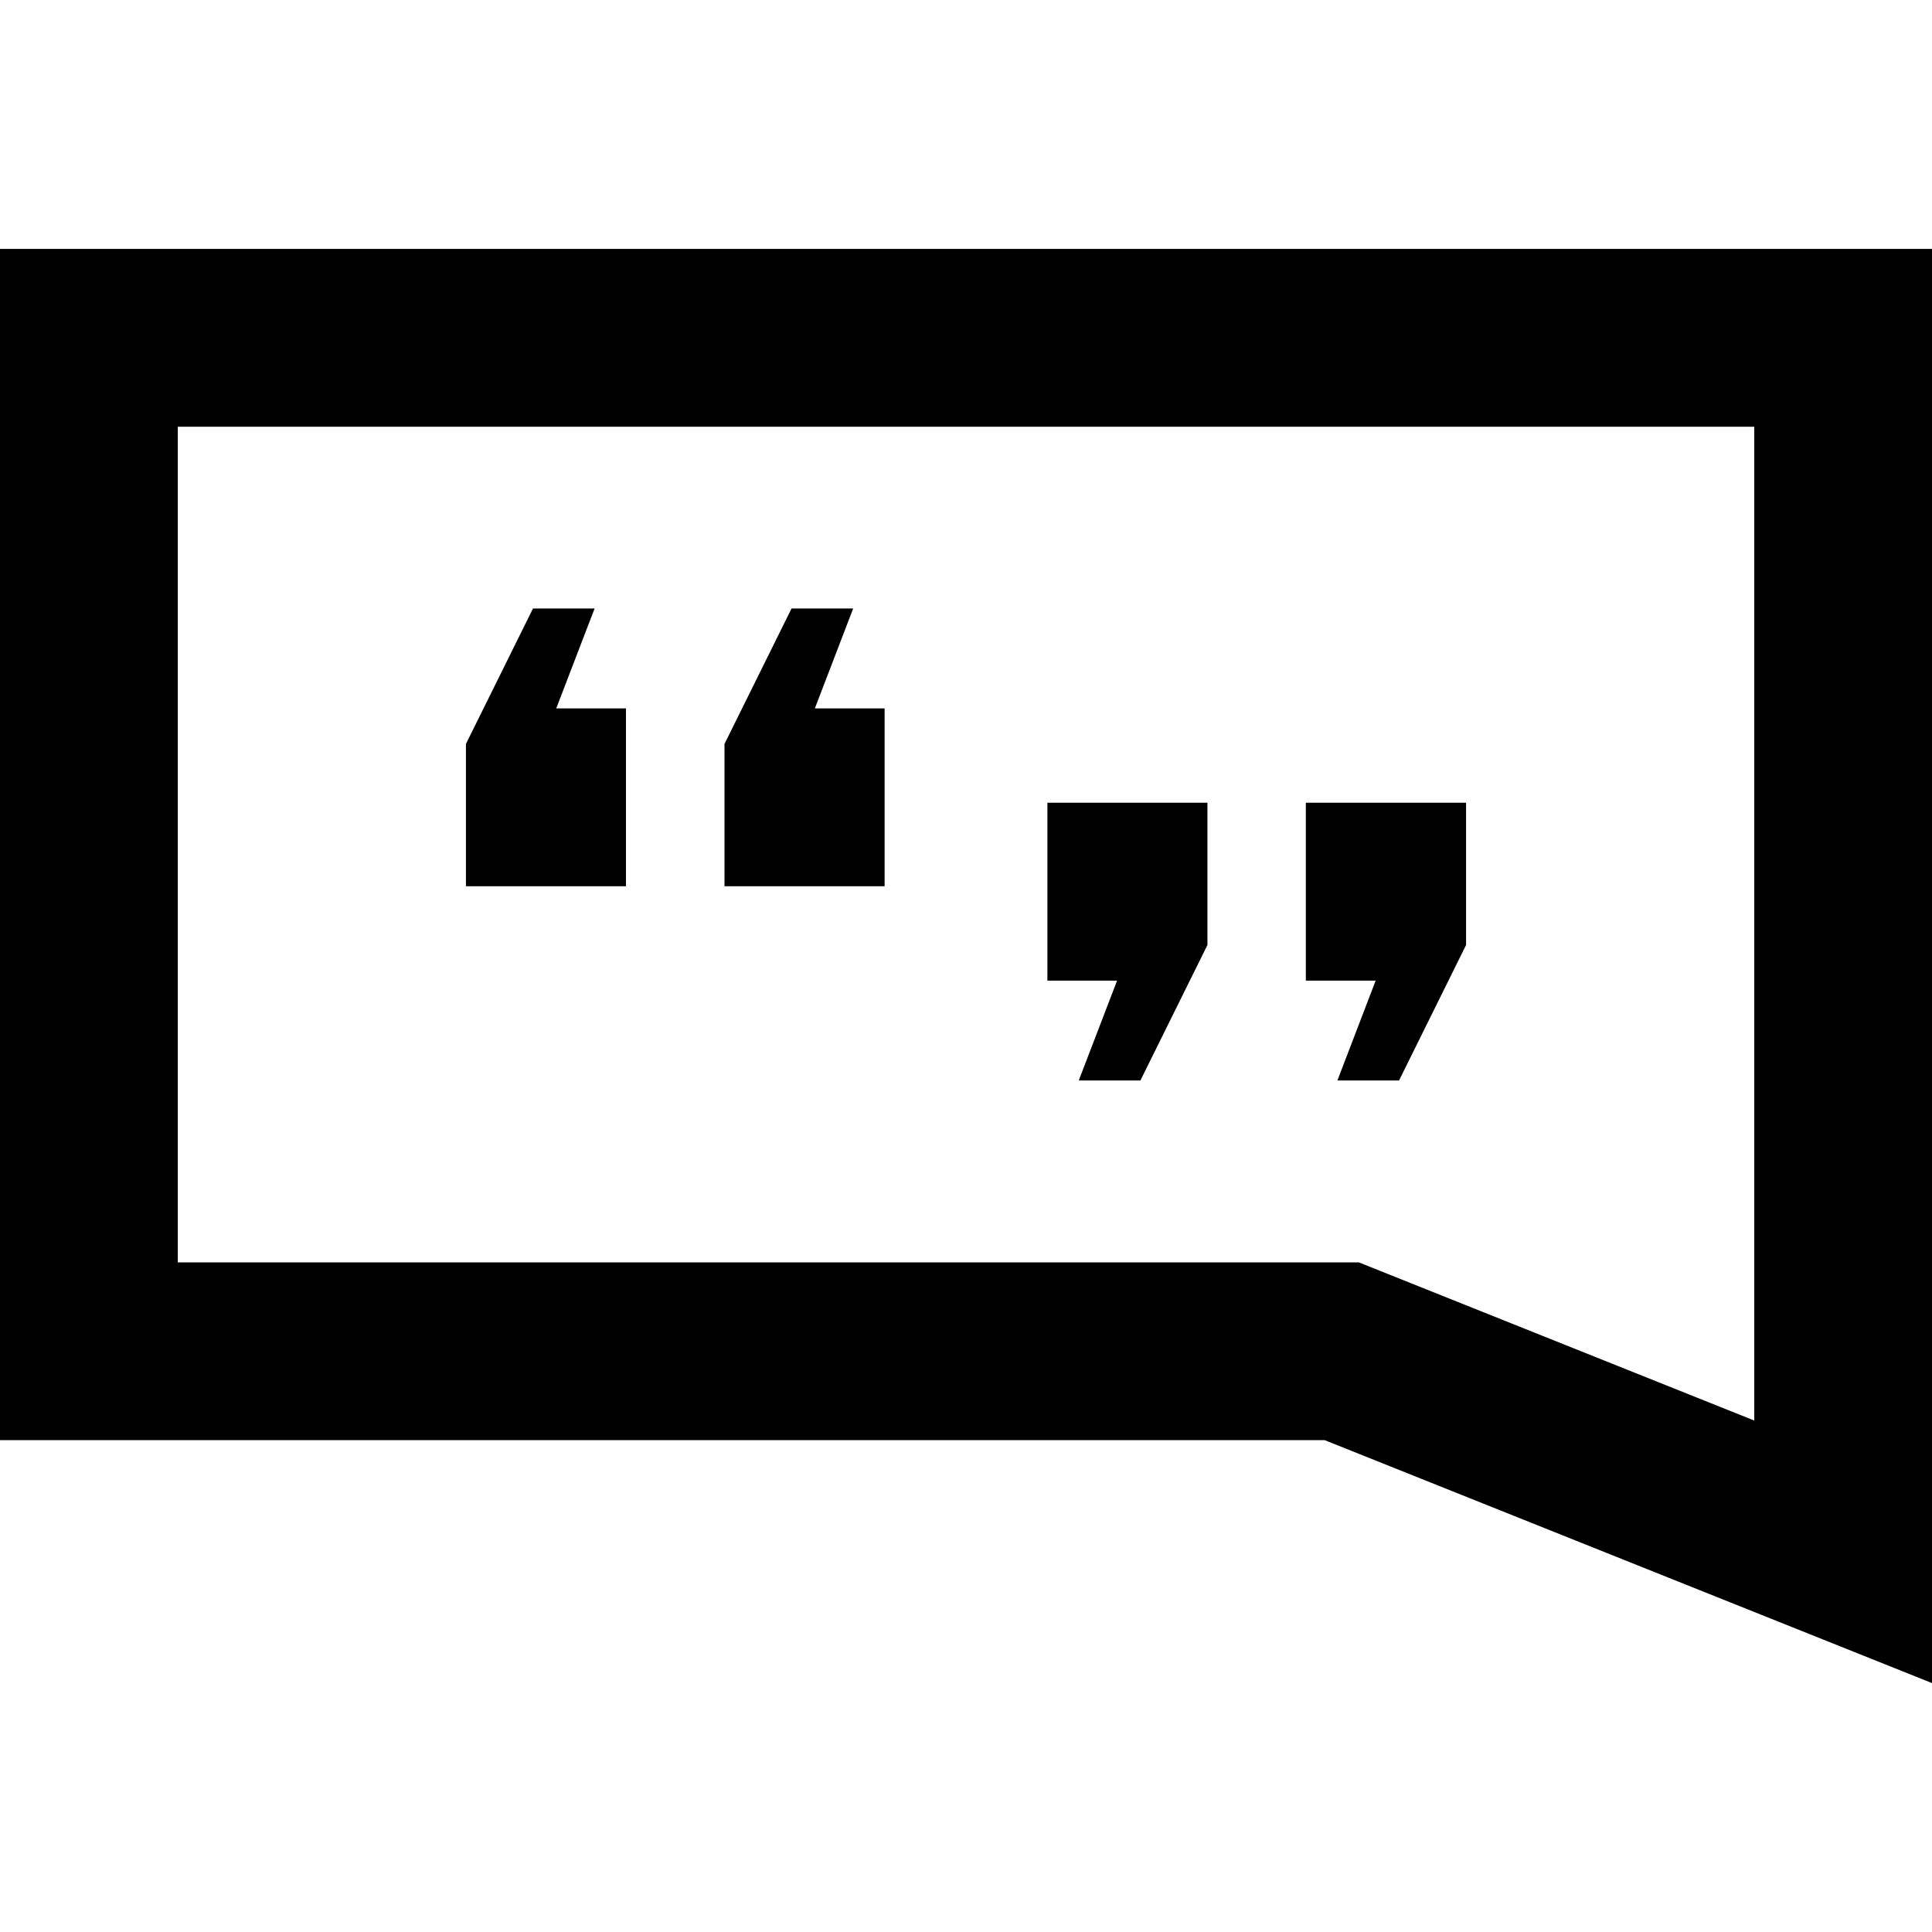
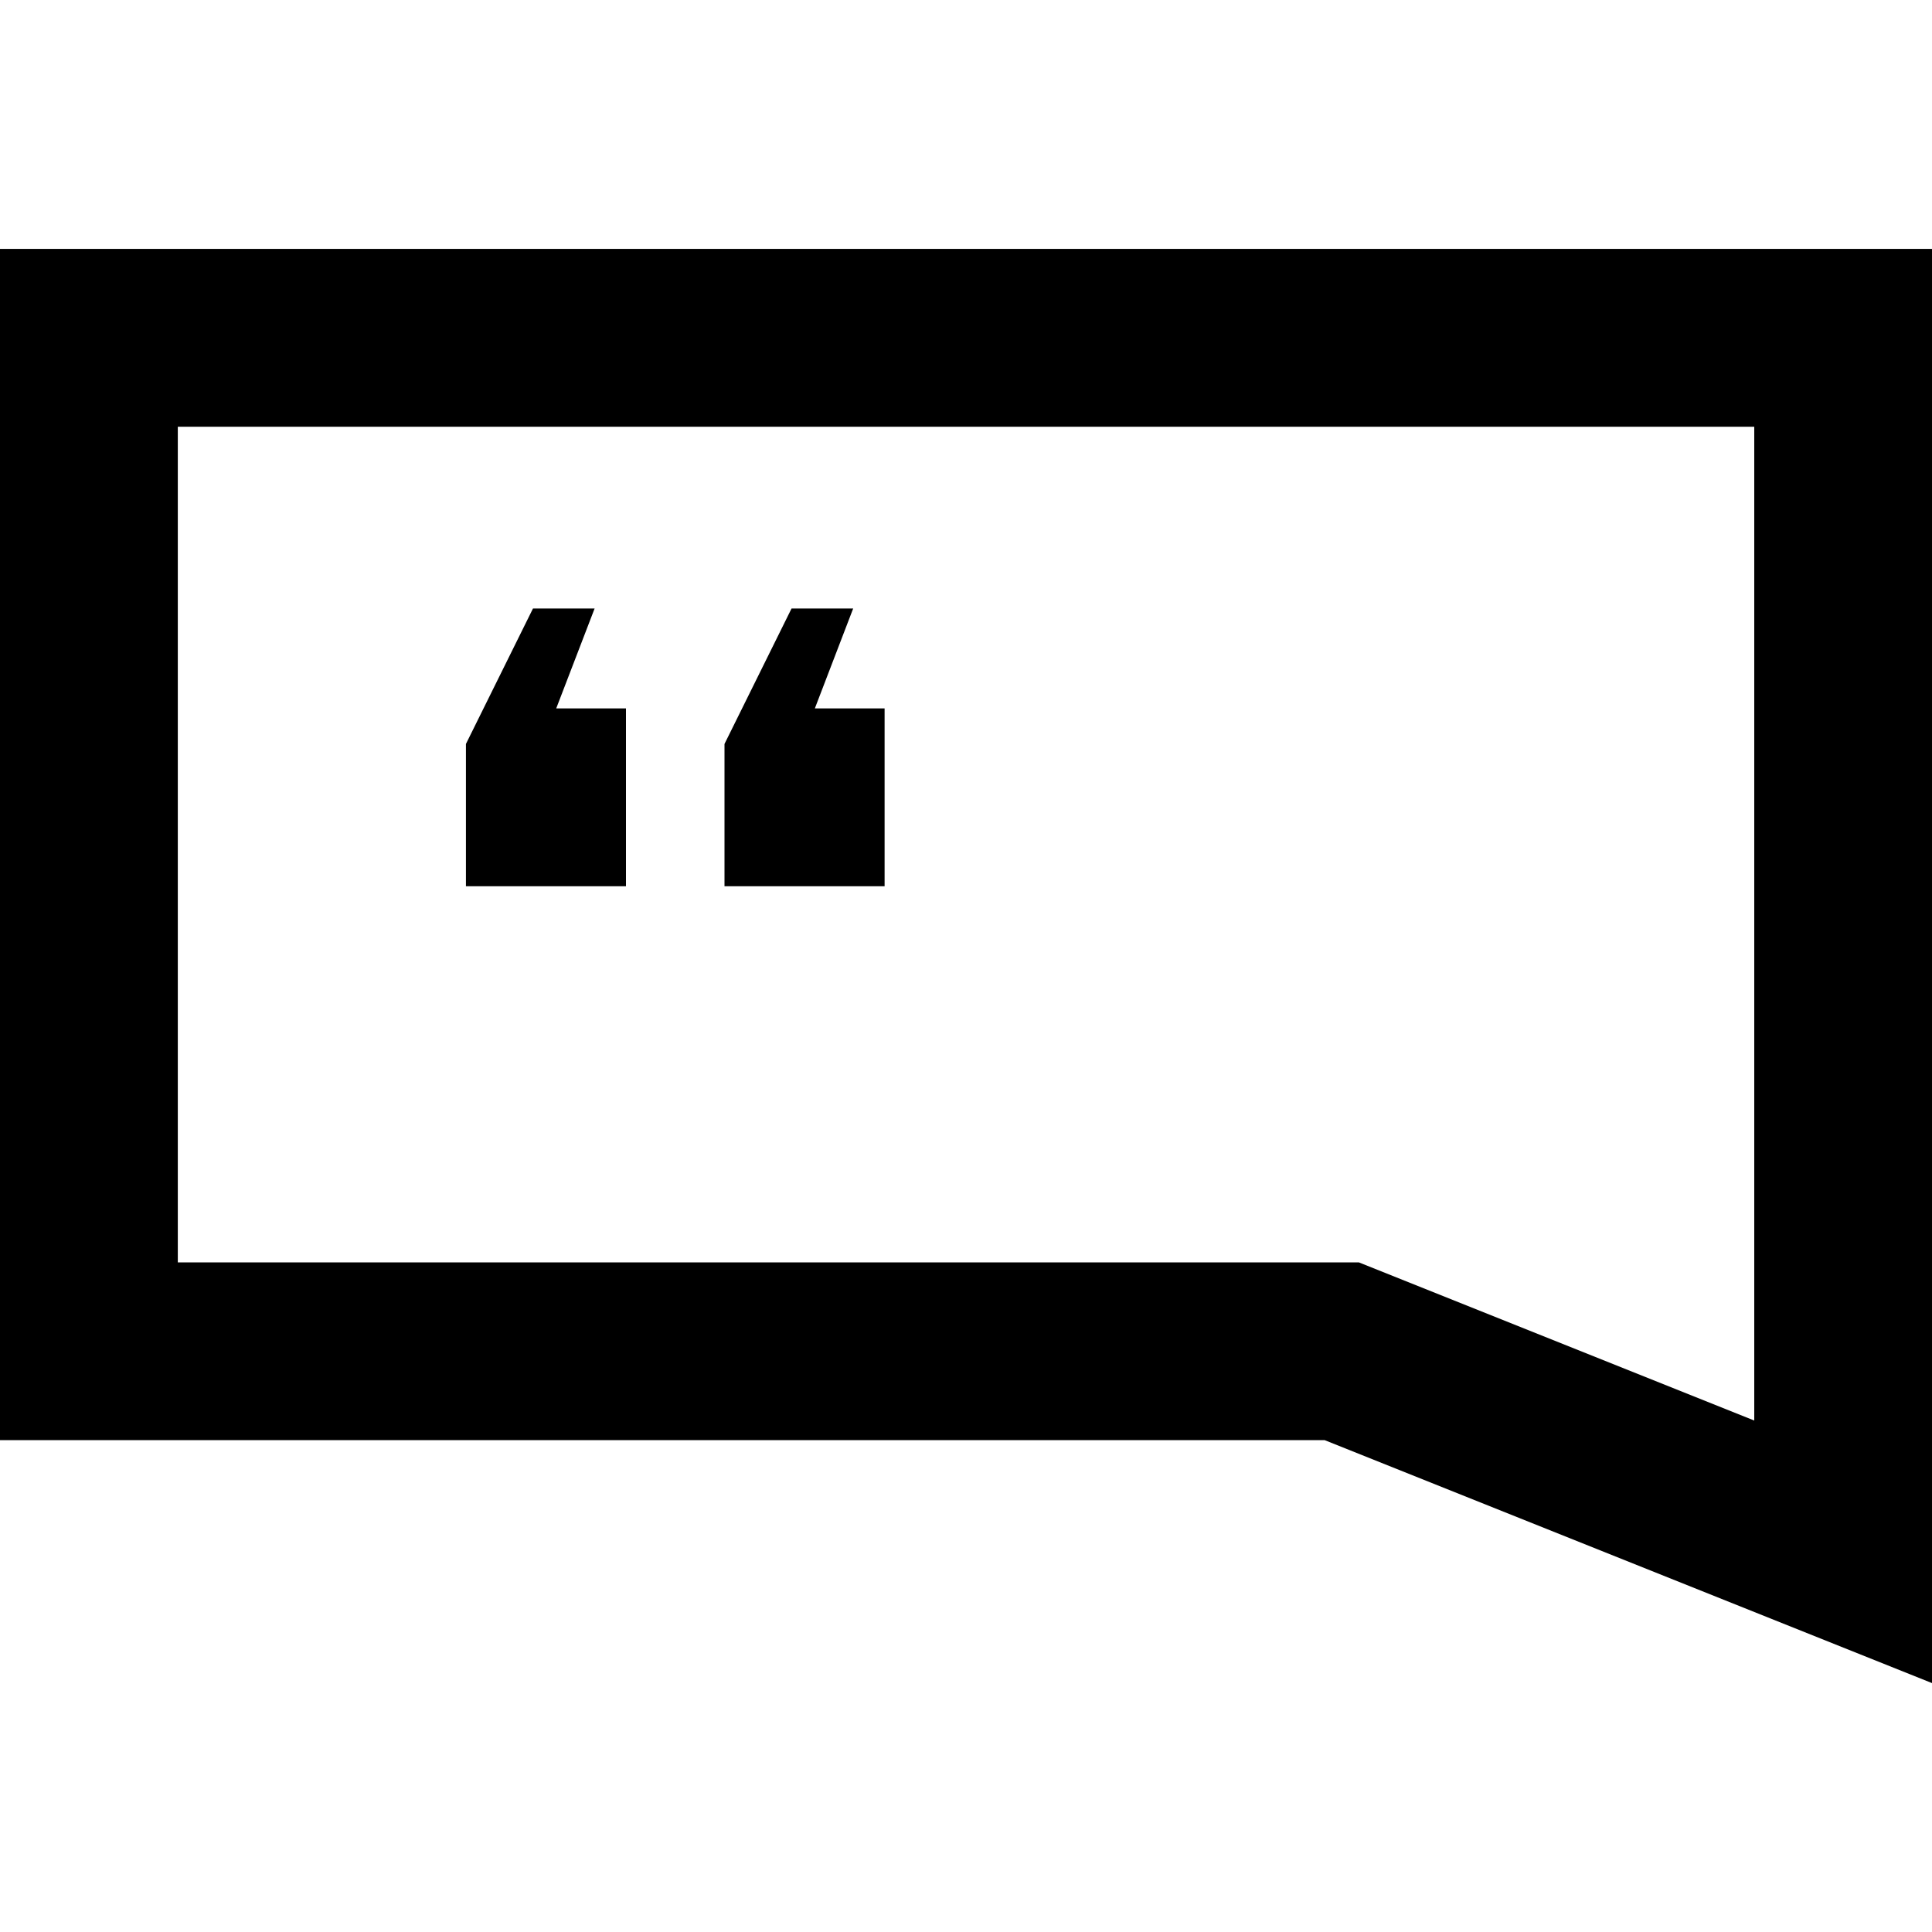
<svg xmlns="http://www.w3.org/2000/svg" fill="#000000" version="1.1" id="Capa_1" width="800px" height="800px" viewBox="0 0 30 30" xml:space="preserve">
  <g>
    <g>
      <path d="M0,3.865v18.497h20.568L30,26.135v-3.772V3.865H0z M27.238,22.057L21.1,19.602H2.761V6.626H27.24v15.431H27.238z" />
      <g>
        <path d="M9.72,13.762H7.235v-2.21l1.041-2.103h0.957L8.637,11H9.72V13.762z M13.736,13.762H11.25v-2.21l1.041-2.103h0.957     L12.653,11h1.083V13.762z" />
-         <path d="M16.264,12.465h2.485v2.209l-1.041,2.104h-0.957l0.595-1.551h-1.082V12.465L16.264,12.465z M20.279,12.465h2.486v2.209     l-1.041,2.104h-0.957l0.594-1.551h-1.084v-2.762H20.279z" />
      </g>
    </g>
  </g>
</svg>